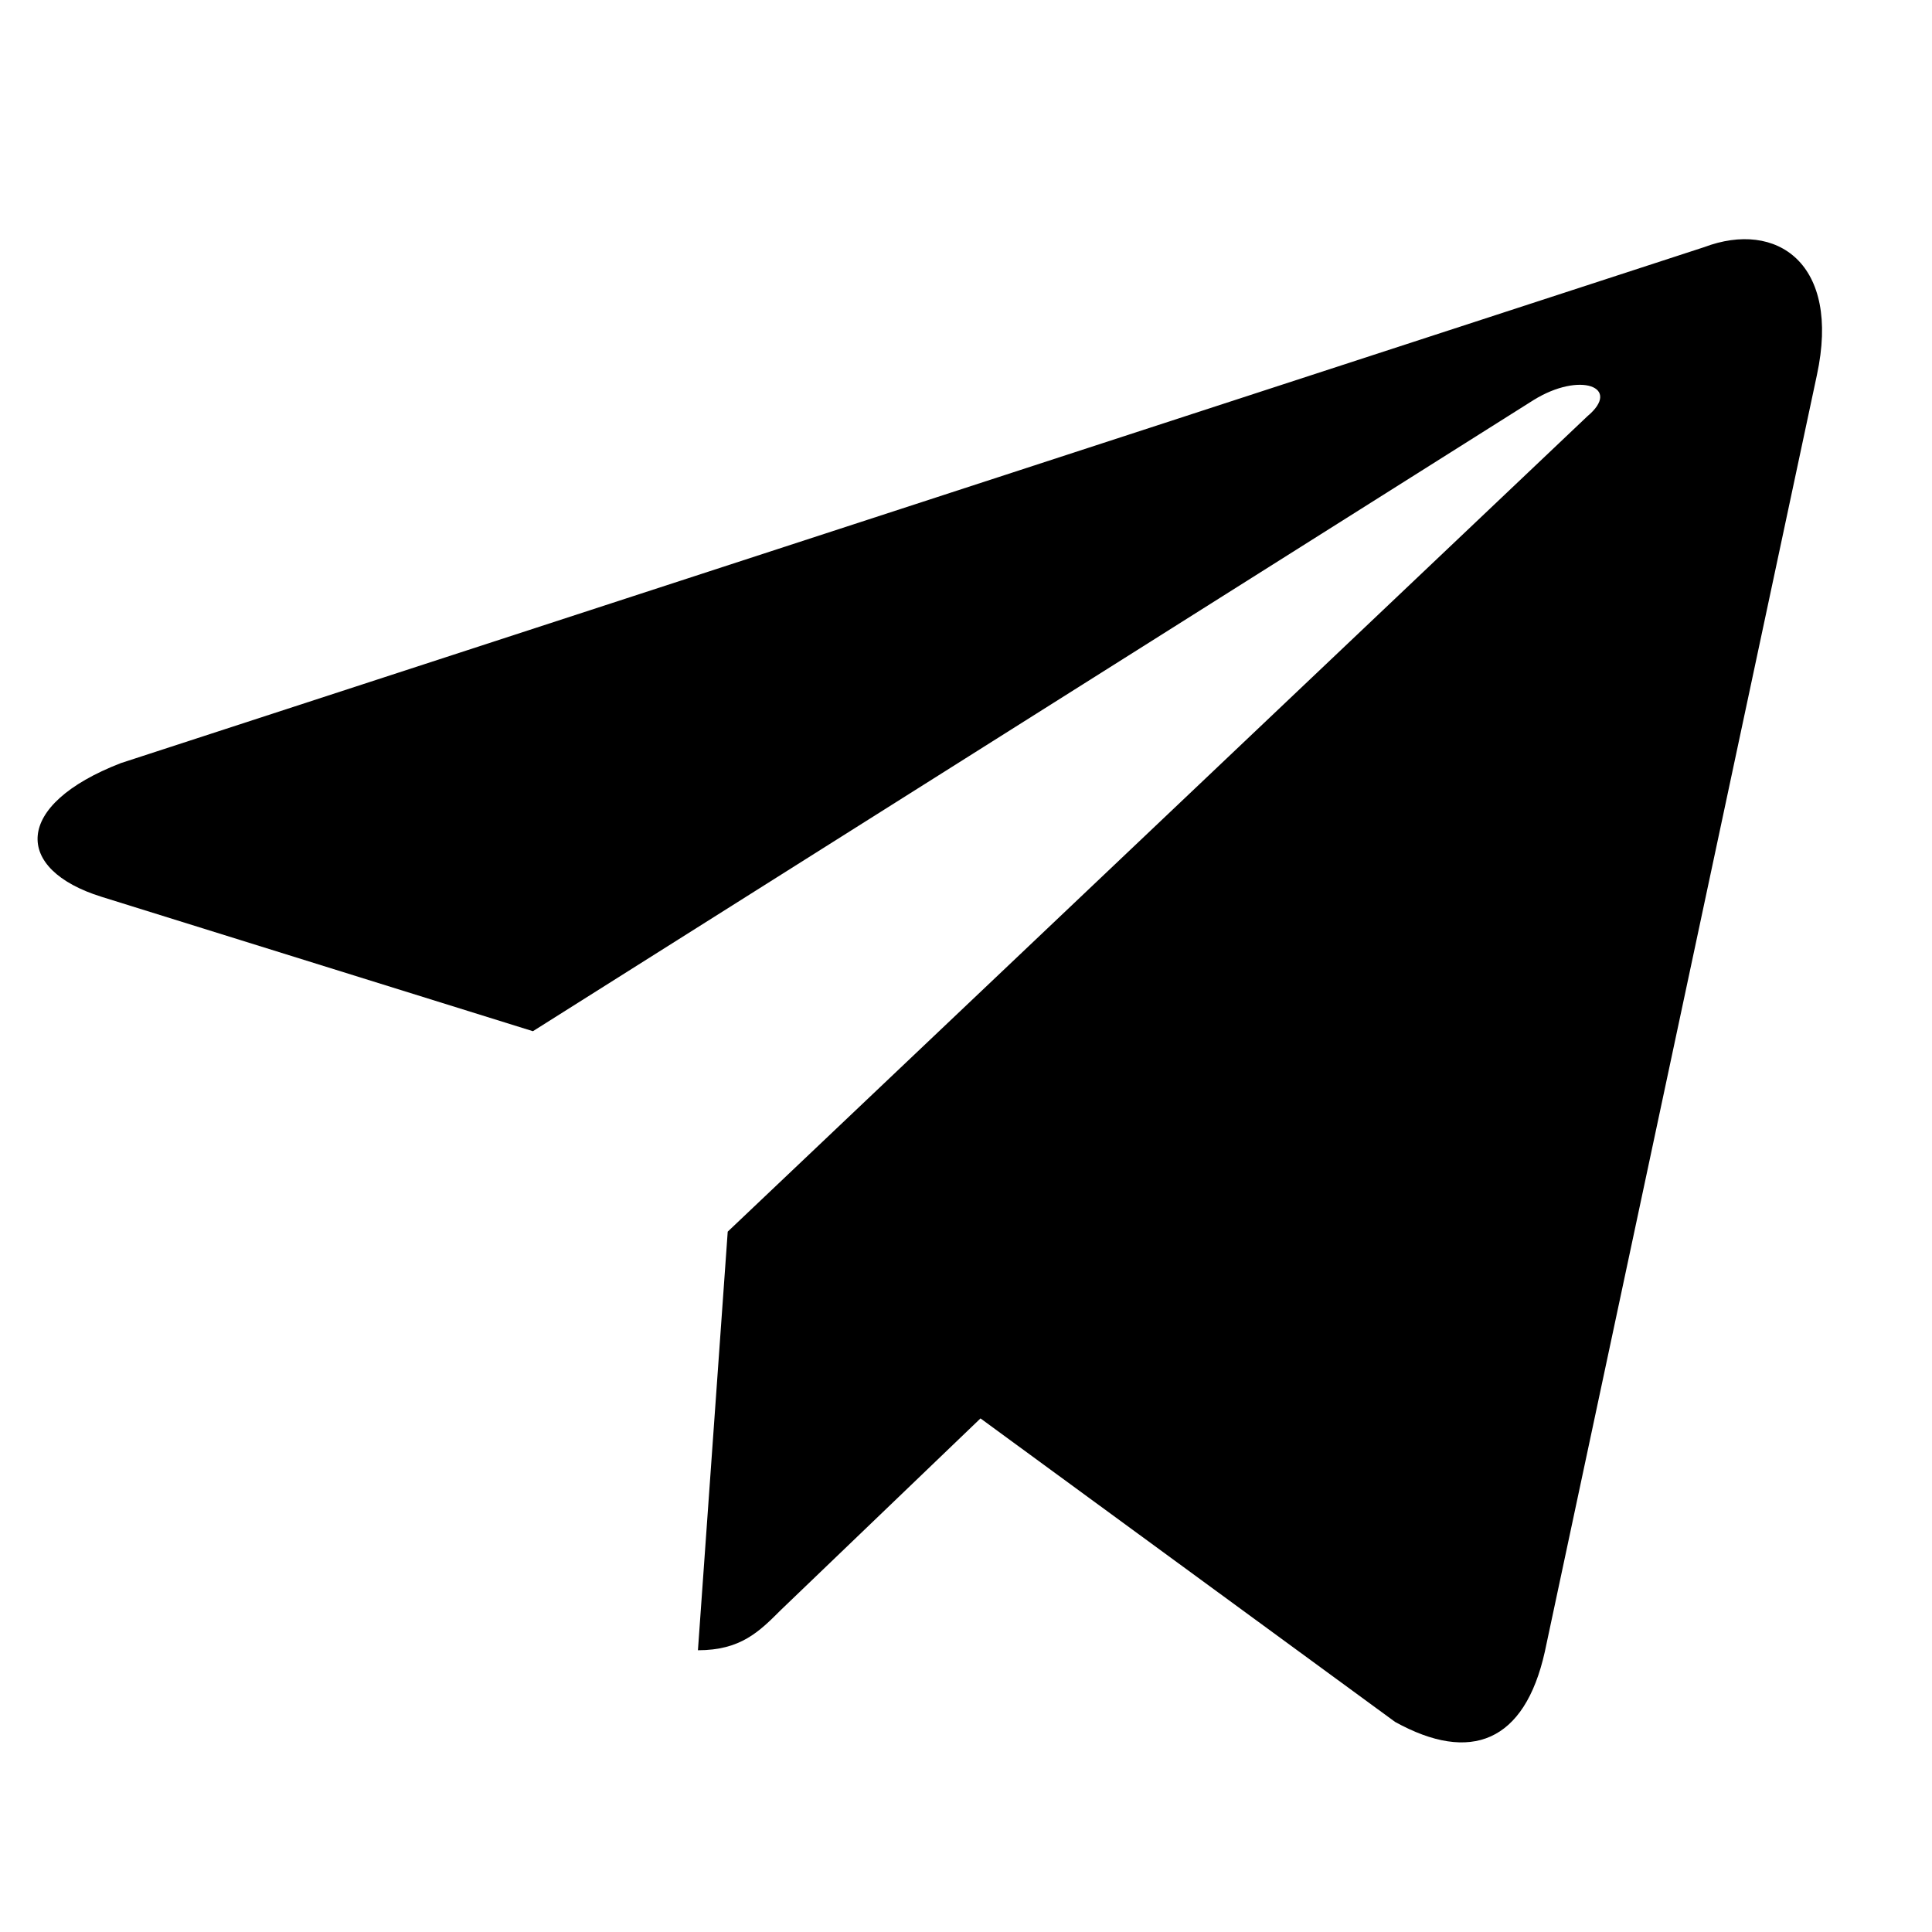
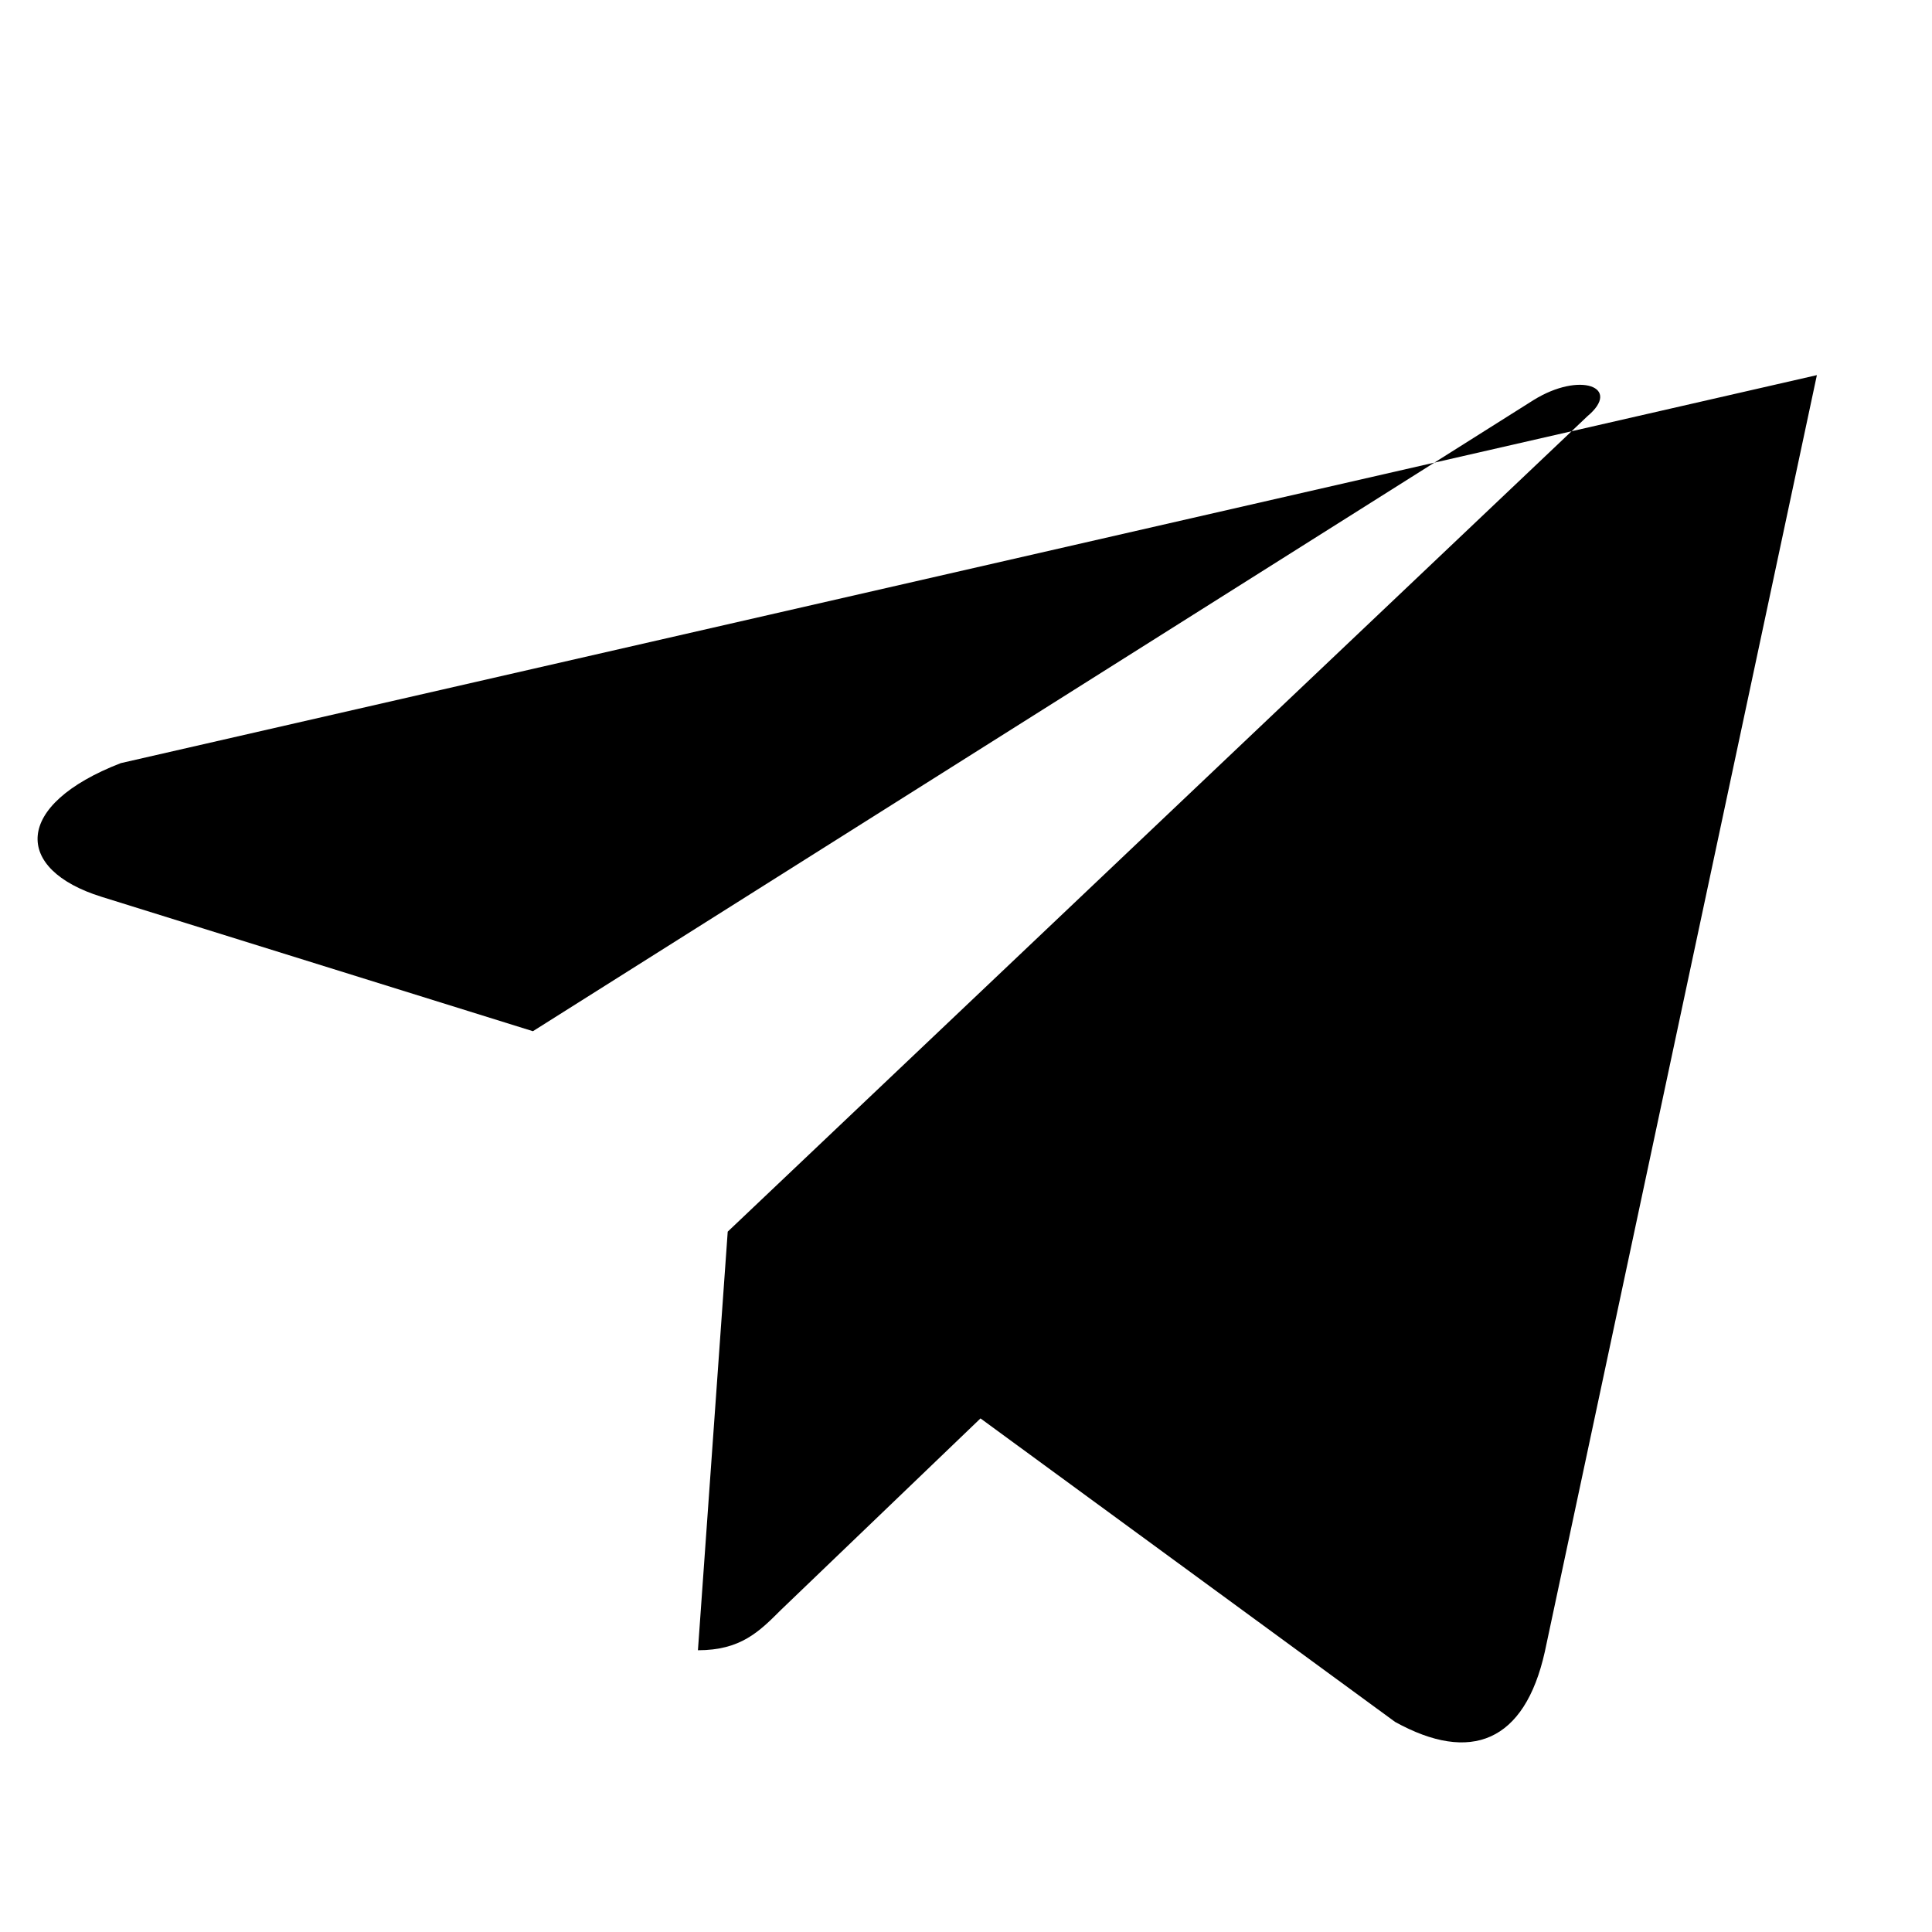
<svg xmlns="http://www.w3.org/2000/svg" viewBox="0 0 24 24" aria-hidden="true">
-   <path fill="currentColor" d="M9.04 15.3l-.37 5.2c.53 0 .76-.23 1.03-.5l2.48-2.38 5.15 3.77c.94.52 1.61.25 1.86-.87l3.38-15.86c.3-1.39-.5-1.93-1.4-1.59L1.5 9.48C.16 10 .17 10.8 1.26 11.14l5.36 1.67 12.43-7.84c.58-.36 1.1-.16.67.2" />
+   <path fill="currentColor" d="M9.04 15.3l-.37 5.2c.53 0 .76-.23 1.03-.5l2.48-2.38 5.15 3.77c.94.52 1.61.25 1.86-.87l3.38-15.86L1.5 9.48C.16 10 .17 10.8 1.26 11.14l5.36 1.67 12.43-7.84c.58-.36 1.1-.16.67.2" />
</svg>